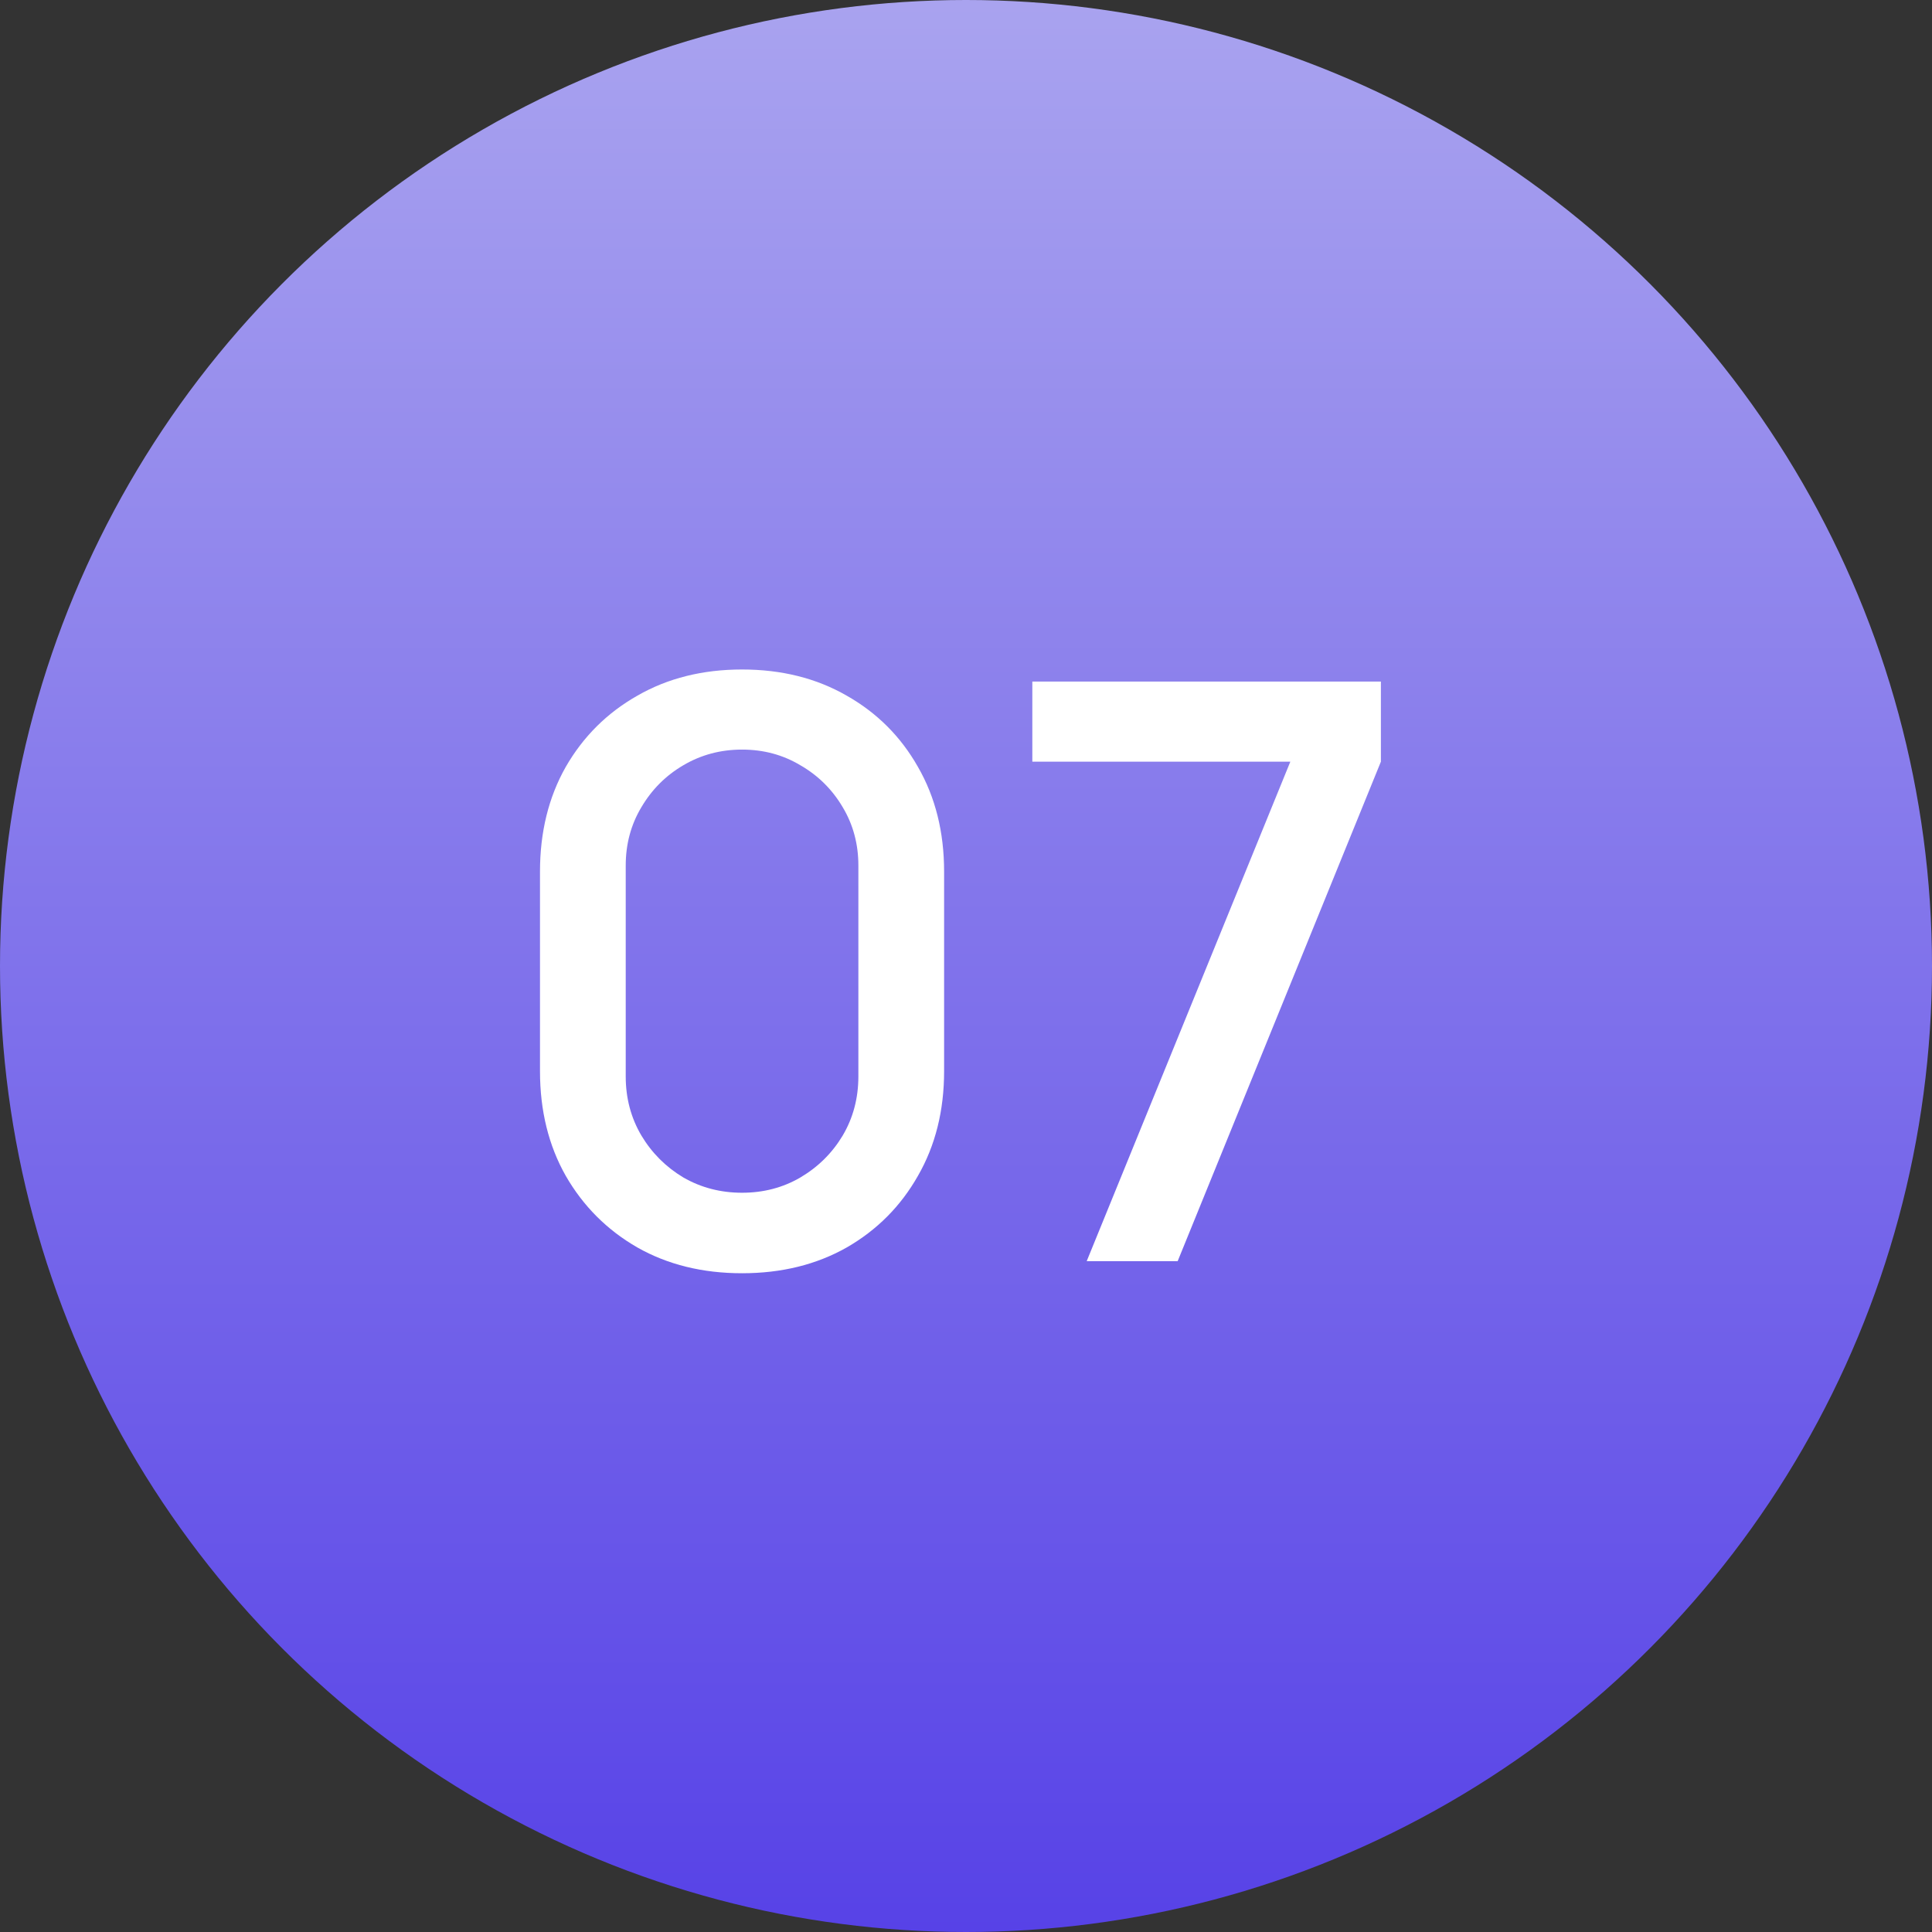
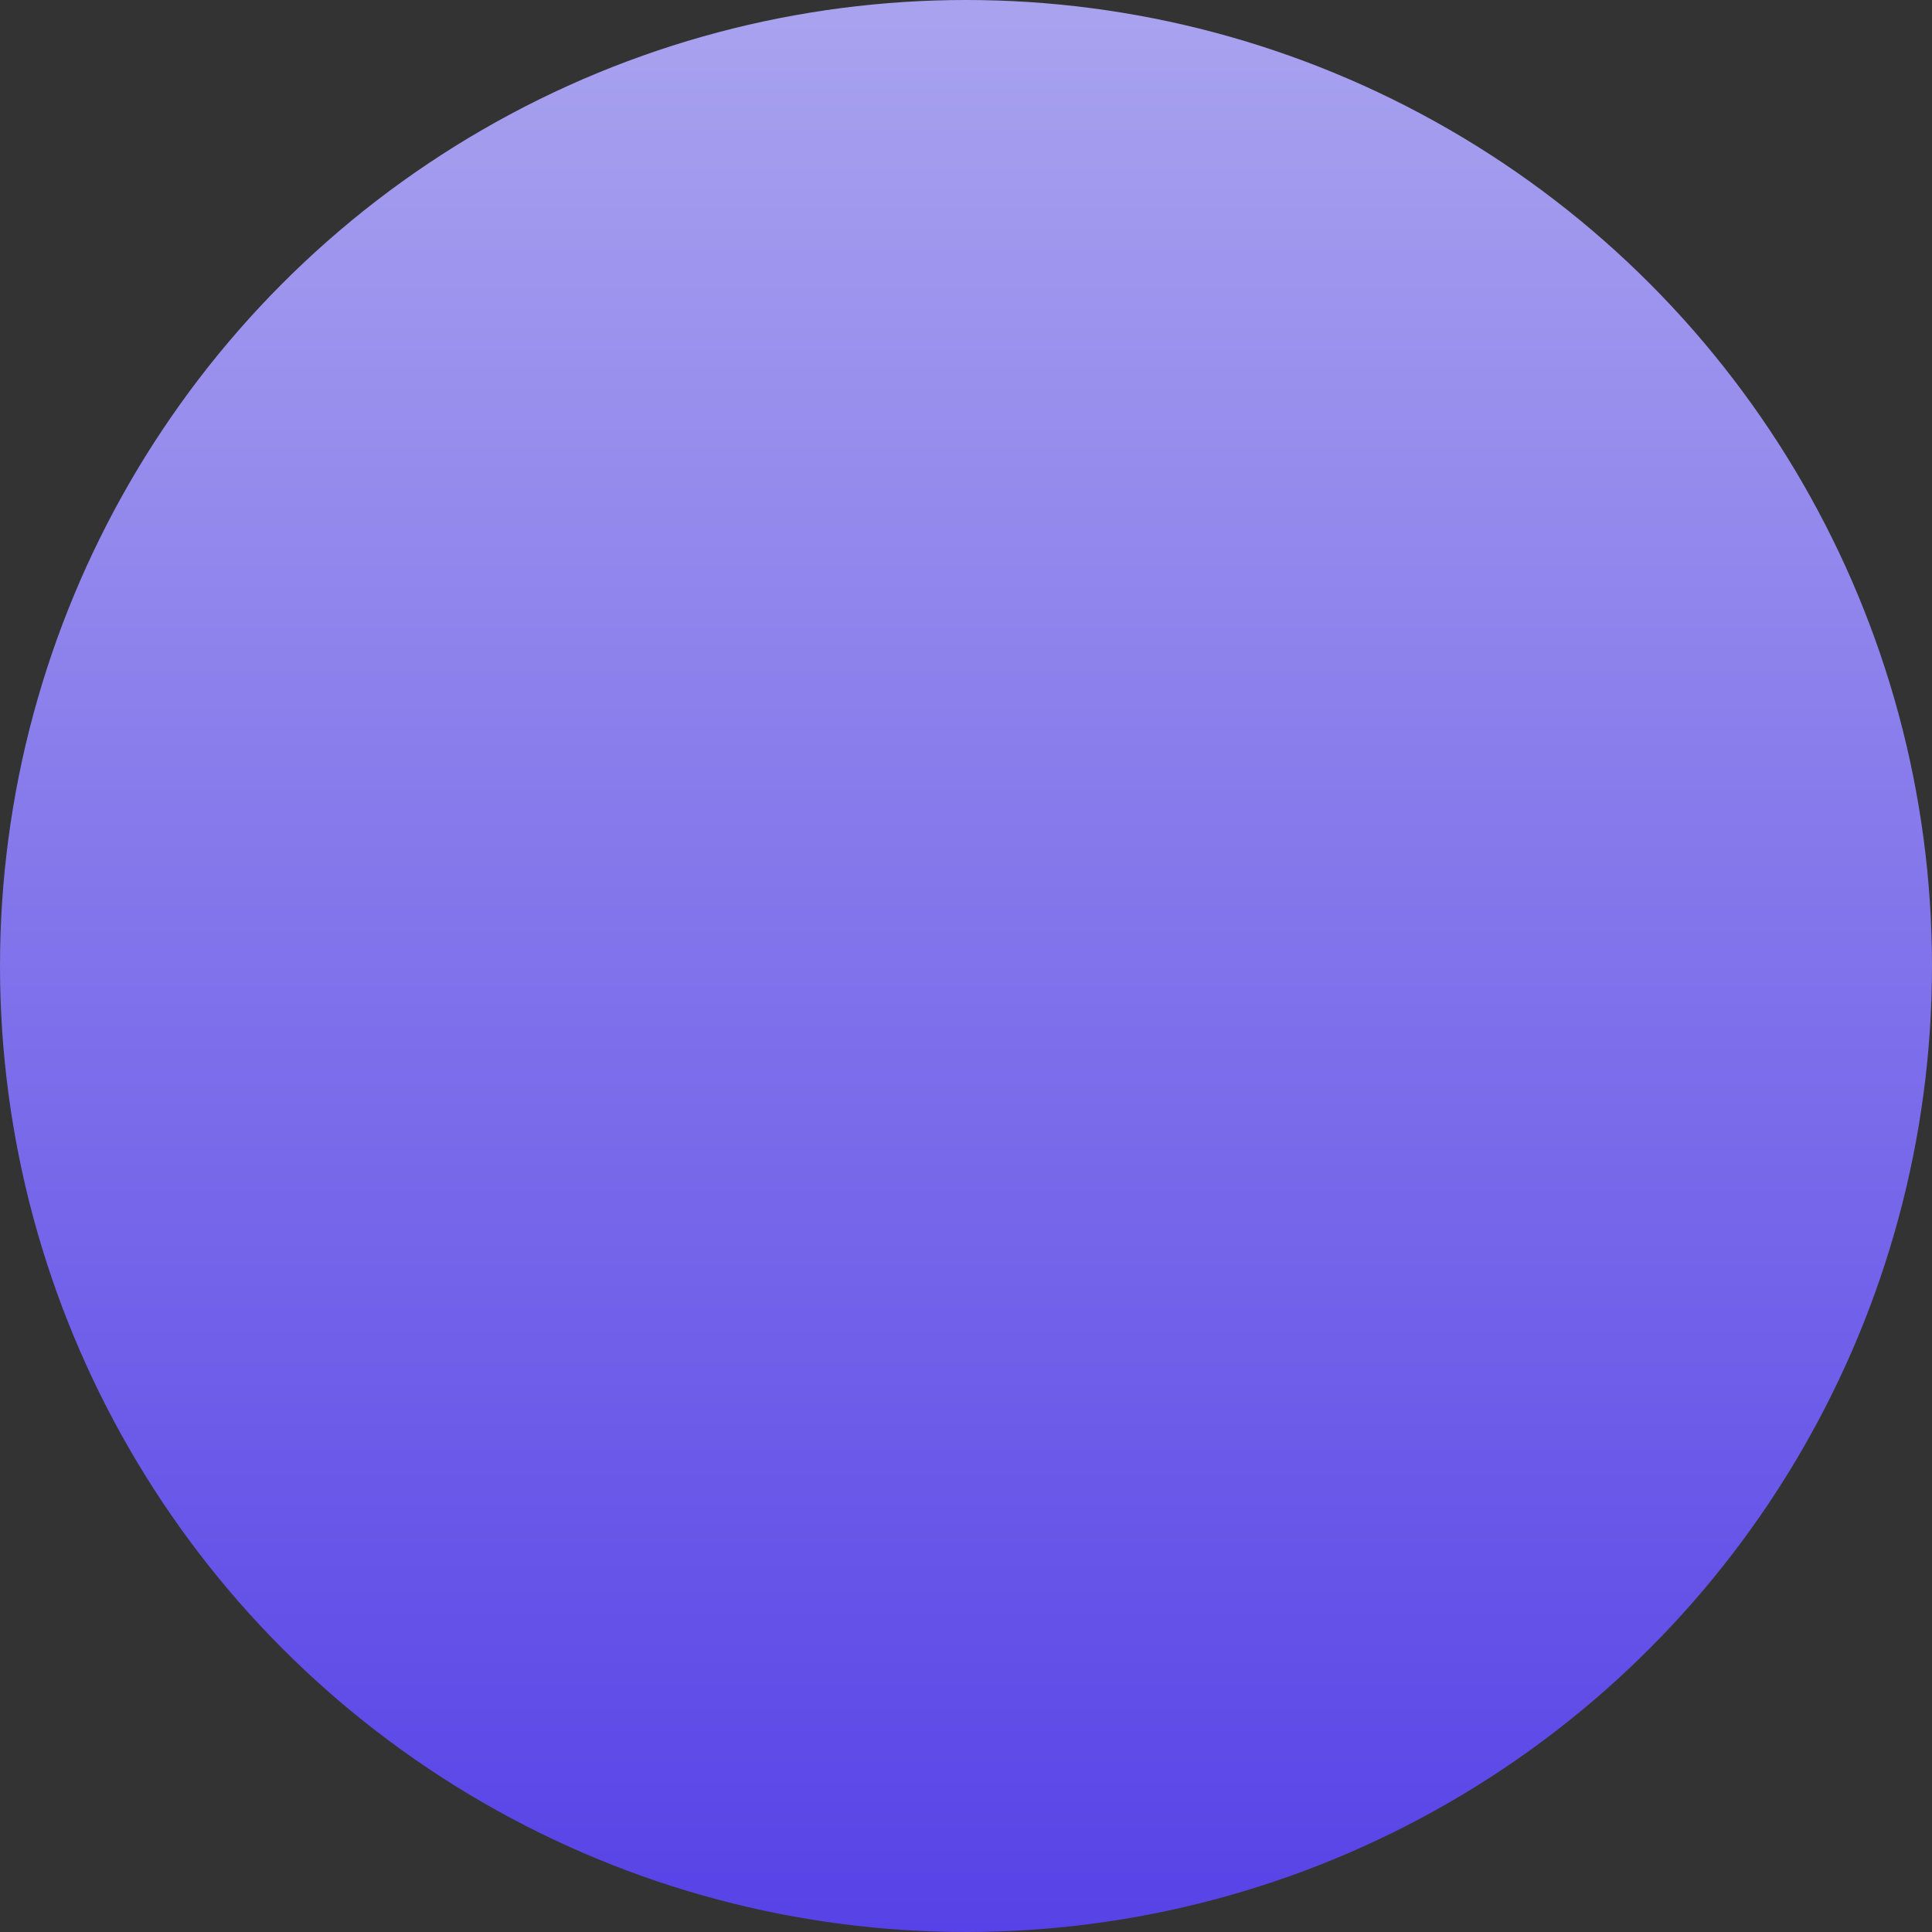
<svg xmlns="http://www.w3.org/2000/svg" width="72" height="72" viewBox="0 0 72 72" fill="none">
  <rect x="0" y="0" width="72" height="72" fill="#333333" stroke="none" />
  <circle cx="36" cy="36" r="36" fill="url(#paint0_linear_5098_1239)" />
-   <path d="M27.654 47.45C26.184 47.45 24.884 47.13 23.754 46.49C22.624 45.84 21.734 44.95 21.084 43.82C20.444 42.69 20.124 41.39 20.124 39.92V32.48C20.124 31.01 20.444 29.71 21.084 28.58C21.734 27.45 22.624 26.565 23.754 25.925C24.884 25.275 26.184 24.95 27.654 24.95C29.124 24.95 30.424 25.275 31.554 25.925C32.684 26.565 33.569 27.45 34.209 28.58C34.859 29.71 35.184 31.01 35.184 32.48V39.92C35.184 41.39 34.859 42.69 34.209 43.82C33.569 44.95 32.684 45.84 31.554 46.49C30.424 47.13 29.124 47.45 27.654 47.45ZM27.654 44.45C28.454 44.45 29.179 44.26 29.829 43.88C30.489 43.49 31.014 42.97 31.404 42.32C31.794 41.66 31.989 40.925 31.989 40.115V32.255C31.989 31.455 31.794 30.73 31.404 30.08C31.014 29.42 30.489 28.9 29.829 28.52C29.179 28.13 28.454 27.935 27.654 27.935C26.854 27.935 26.124 28.13 25.464 28.52C24.814 28.9 24.294 29.42 23.904 30.08C23.514 30.73 23.319 31.455 23.319 32.255V40.115C23.319 40.925 23.514 41.66 23.904 42.32C24.294 42.97 24.814 43.49 25.464 43.88C26.124 44.26 26.854 44.45 27.654 44.45ZM40.498 47L48.087 28.385H38.472V25.4H51.462V28.385L43.888 47H40.498Z" fill="white" />
  <defs>
    <linearGradient id="paint0_linear_5098_1239" x1="36" y1="0" x2="36" y2="72" gradientUnits="userSpaceOnUse">
      <stop stop-color="#A9A3EF" />
      <stop offset="1" stop-color="#5742E7" />
    </linearGradient>
  </defs>
</svg>